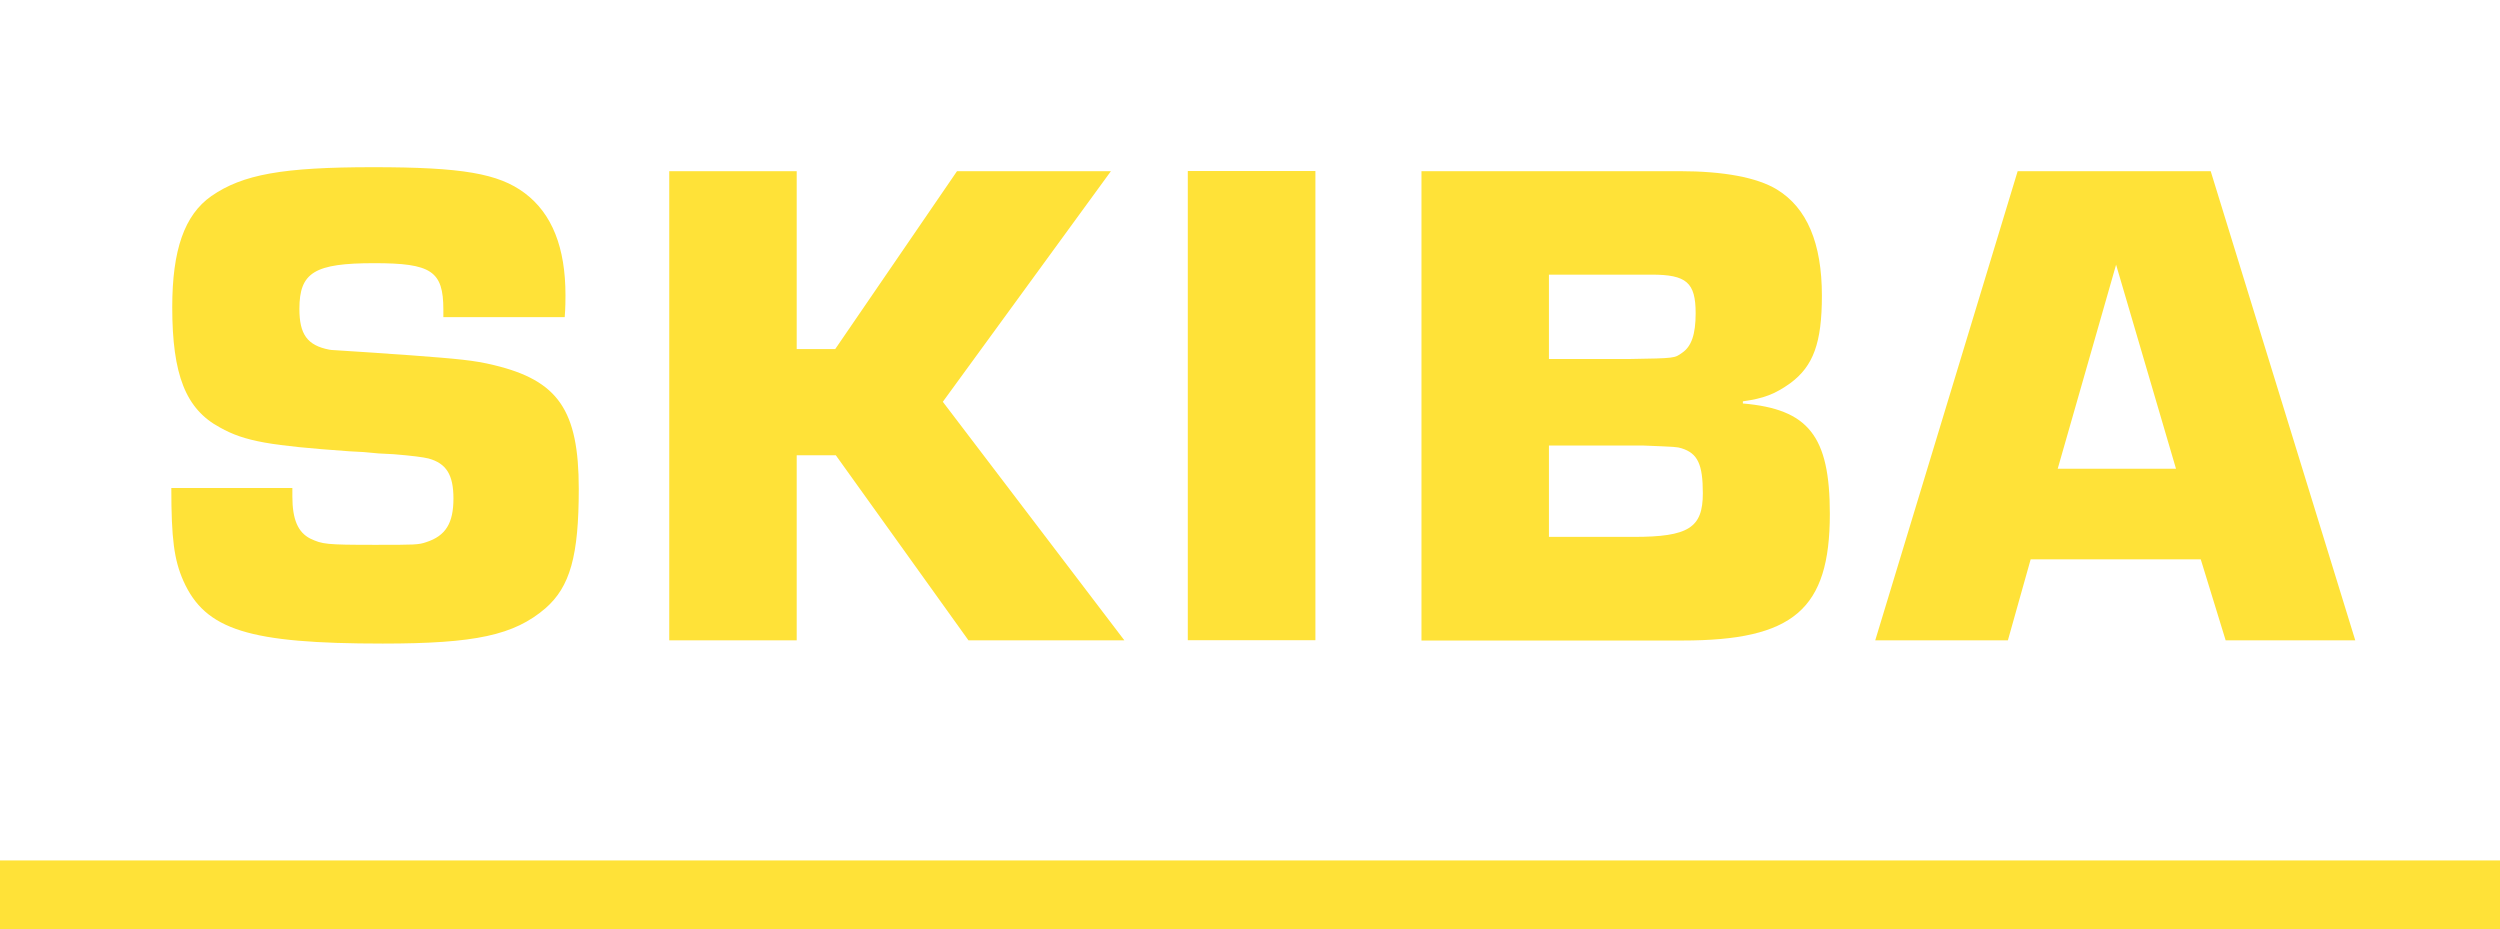
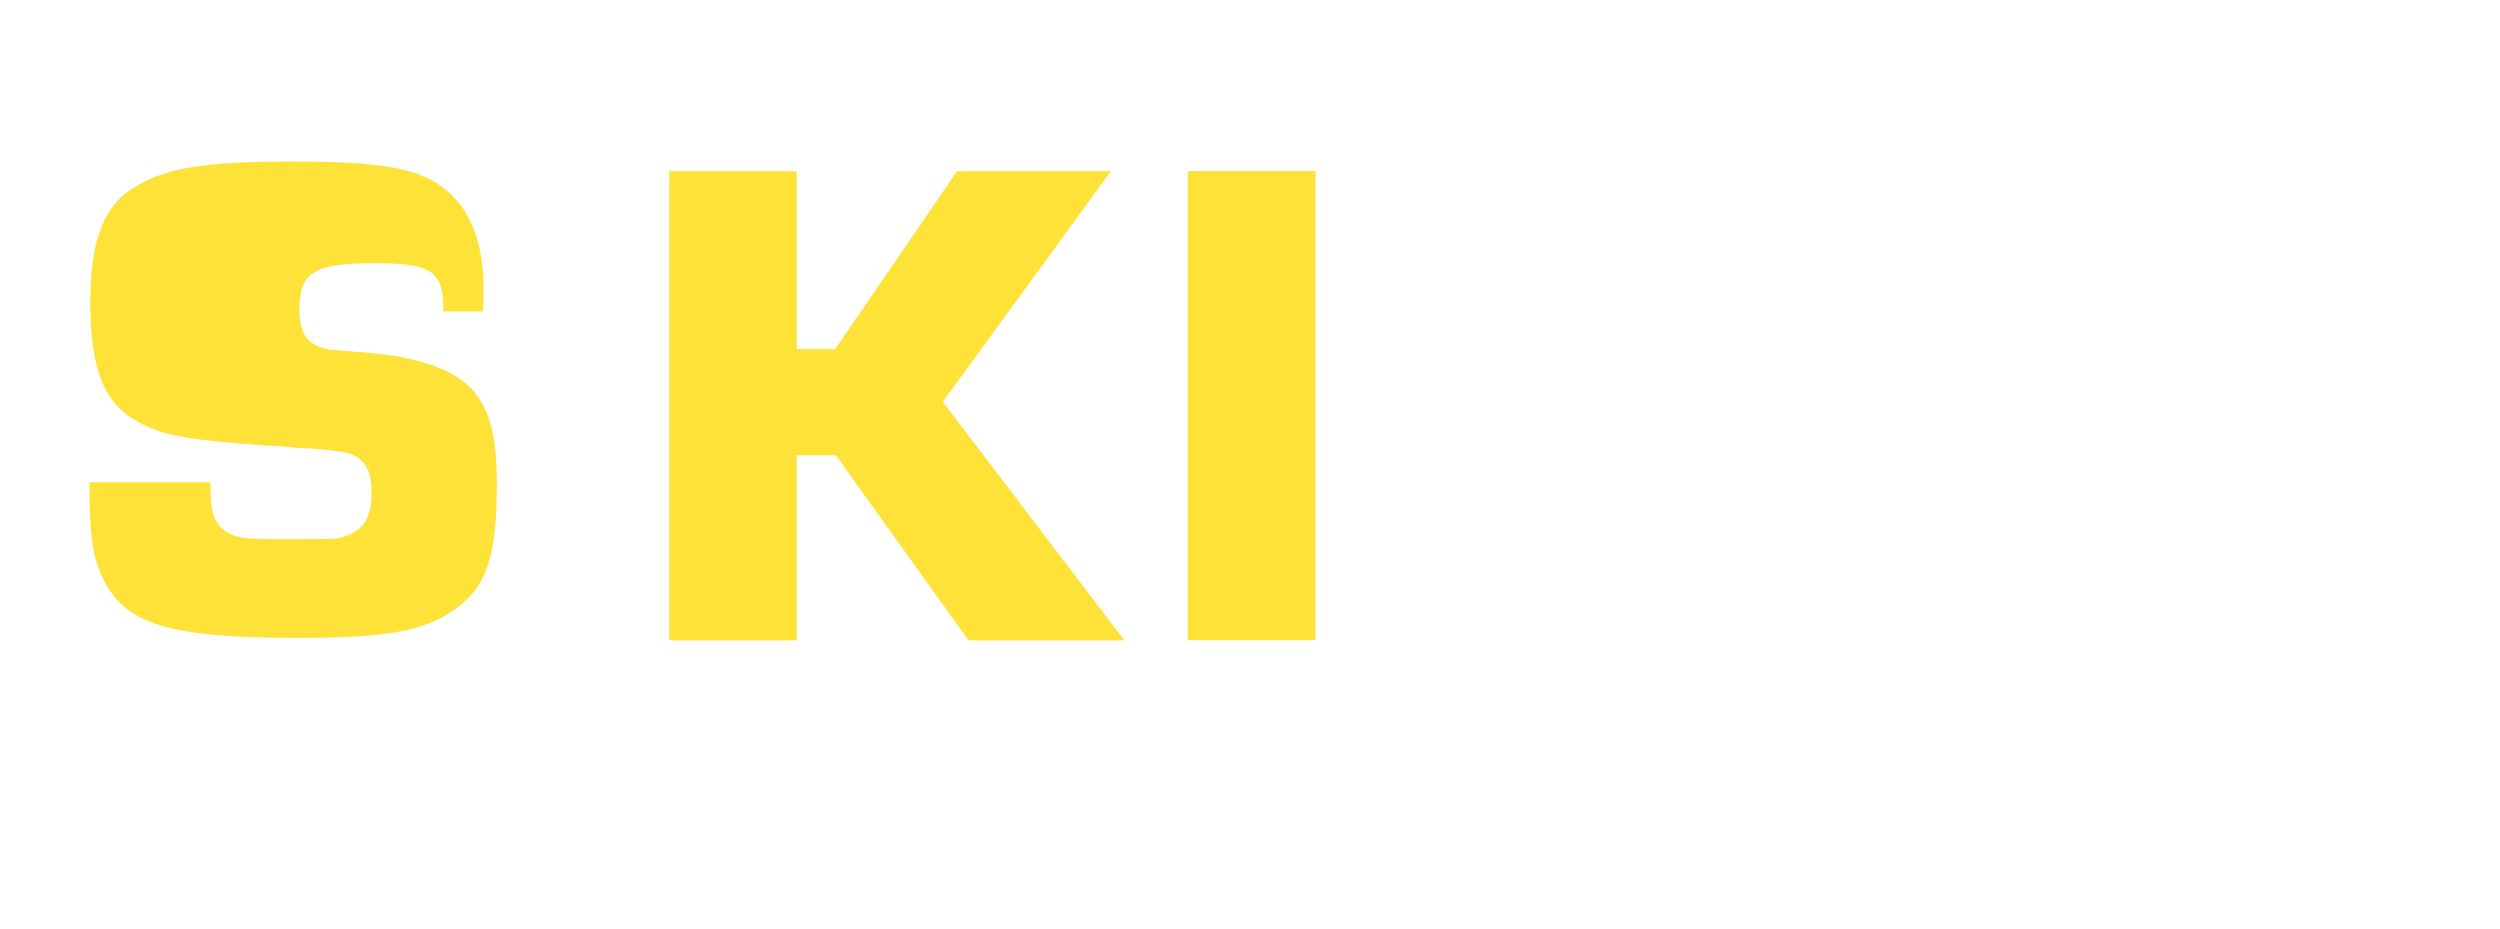
<svg xmlns="http://www.w3.org/2000/svg" version="1.1" id="Ebene_1" x="0px" y="0px" viewBox="0 0 1635.8 607.9" style="enable-background:new 0 0 1635.8 607.9;" xml:space="preserve">
  <style type="text/css">
	.st0{fill:none;}
	.st1{fill:#FFE238;}
</style>
  <g id="Ebene_2_00000018225226472261793730000009924749034887562139_">
    <g id="Ebene_1-2">
-       <rect class="st0" width="1635.8" height="530.9" />
-       <rect y="563" class="st1" width="1635.8" height="44.9" />
-       <path class="st1" d="M290.1,207.7v-5.1c0-25.3-7.9-30.4-45.2-30.4c-39.1,0-49,6-49,29.9c0,16.6,5.1,23.9,19.6,26.7    c3.7,0.5-6.5-0.5,53.6,3.7c30.3,2.3,41,3.2,54.1,6.4c42,10.1,55.5,29.4,55.5,81c0,43.7-5.6,64-21.9,78.2    c-20.5,17.5-45.7,23-106.3,23c-87.6,0-116.1-8.8-130.5-41c-6.1-13.8-7.9-27.6-7.9-60.8h79.2v5.5c0,15.2,3.7,23.5,11.7,27.6    c7.9,3.7,10.2,4.1,42.4,4.1c26.1,0,28.4,0,33.6-1.8c12.6-4.1,17.7-12.4,17.7-28.5c0-15.6-4.7-23-16.3-26.2    c-3.7-0.9-10.7-1.8-22.8-2.8l-9.8-0.5l-9.8-0.9l-9.3-0.5c-51.7-3.7-68.5-6.4-84.8-15.6c-22.4-12-31.2-34.5-31.2-78.7    c0-37.3,7.9-60.3,25.6-72.7c20.5-14.2,46.6-18.9,105.8-18.9c58.3,0,82.1,4.1,99.3,17c17.8,13.4,26.6,35.5,26.6,66.8    c0,2.3,0,8.3-0.5,14.3H290.1z" />
-       <line class="st0" x1="1635.8" y1="0" x2="0" y2="0" />
+       <path class="st1" d="M290.1,207.7v-5.1c0-25.3-7.9-30.4-45.2-30.4c-39.1,0-49,6-49,29.9c0,16.6,5.1,23.9,19.6,26.7    c30.3,2.3,41,3.2,54.1,6.4c42,10.1,55.5,29.4,55.5,81c0,43.7-5.6,64-21.9,78.2    c-20.5,17.5-45.7,23-106.3,23c-87.6,0-116.1-8.8-130.5-41c-6.1-13.8-7.9-27.6-7.9-60.8h79.2v5.5c0,15.2,3.7,23.5,11.7,27.6    c7.9,3.7,10.2,4.1,42.4,4.1c26.1,0,28.4,0,33.6-1.8c12.6-4.1,17.7-12.4,17.7-28.5c0-15.6-4.7-23-16.3-26.2    c-3.7-0.9-10.7-1.8-22.8-2.8l-9.8-0.5l-9.8-0.9l-9.3-0.5c-51.7-3.7-68.5-6.4-84.8-15.6c-22.4-12-31.2-34.5-31.2-78.7    c0-37.3,7.9-60.3,25.6-72.7c20.5-14.2,46.6-18.9,105.8-18.9c58.3,0,82.1,4.1,99.3,17c17.8,13.4,26.6,35.5,26.6,66.8    c0,2.3,0,8.3-0.5,14.3H290.1z" />
      <polygon class="st1" points="521.3,228.4 546.5,228.4 626.2,112 726.9,112 616.9,262.9 735.7,419 633.7,419 546.9,297.9     521.3,297.9 521.3,419 437.9,419 437.9,112 521.3,112   " />
      <rect x="777.2" y="111.9" class="st1" width="83.5" height="307" />
-       <path class="st1" d="M1069,351.3c35.9,0,45.2-6,45.2-28.5c0-18.9-3.3-26.2-14-29.5c-3.2-0.9-2.8-0.9-25.6-1.8h-61.1v59.8    L1069,351.3z M1066.2,234.9c30.3-0.5,29.4-0.5,34.5-4.1c6-4.1,8.8-11.9,8.8-25.8c0-20.2-6-25.3-28.9-25.3h-67.1v55.2L1066.2,234.9    z M930.1,112h168.8c28.9,0,50.8,4.1,63.8,12c19.6,12,29.4,35,29.4,69.5c0,30.8-5.6,46-20.5,57.1c-10.3,7.4-17.7,10.1-31.2,12v1.4    c42.9,3.7,56.9,21.2,56.9,72.2c0,62.6-23.8,82.9-96.5,82.9H930.1V112z" />
-       <path class="st1" d="M1384.6,173.2l-38.2,133.5h77.4L1384.6,173.2z M1328.7,366l-14.9,53H1227l93.2-307h126.3l94.6,307h-84.8    l-16.3-53H1328.7z" />
    </g>
  </g>
</svg>